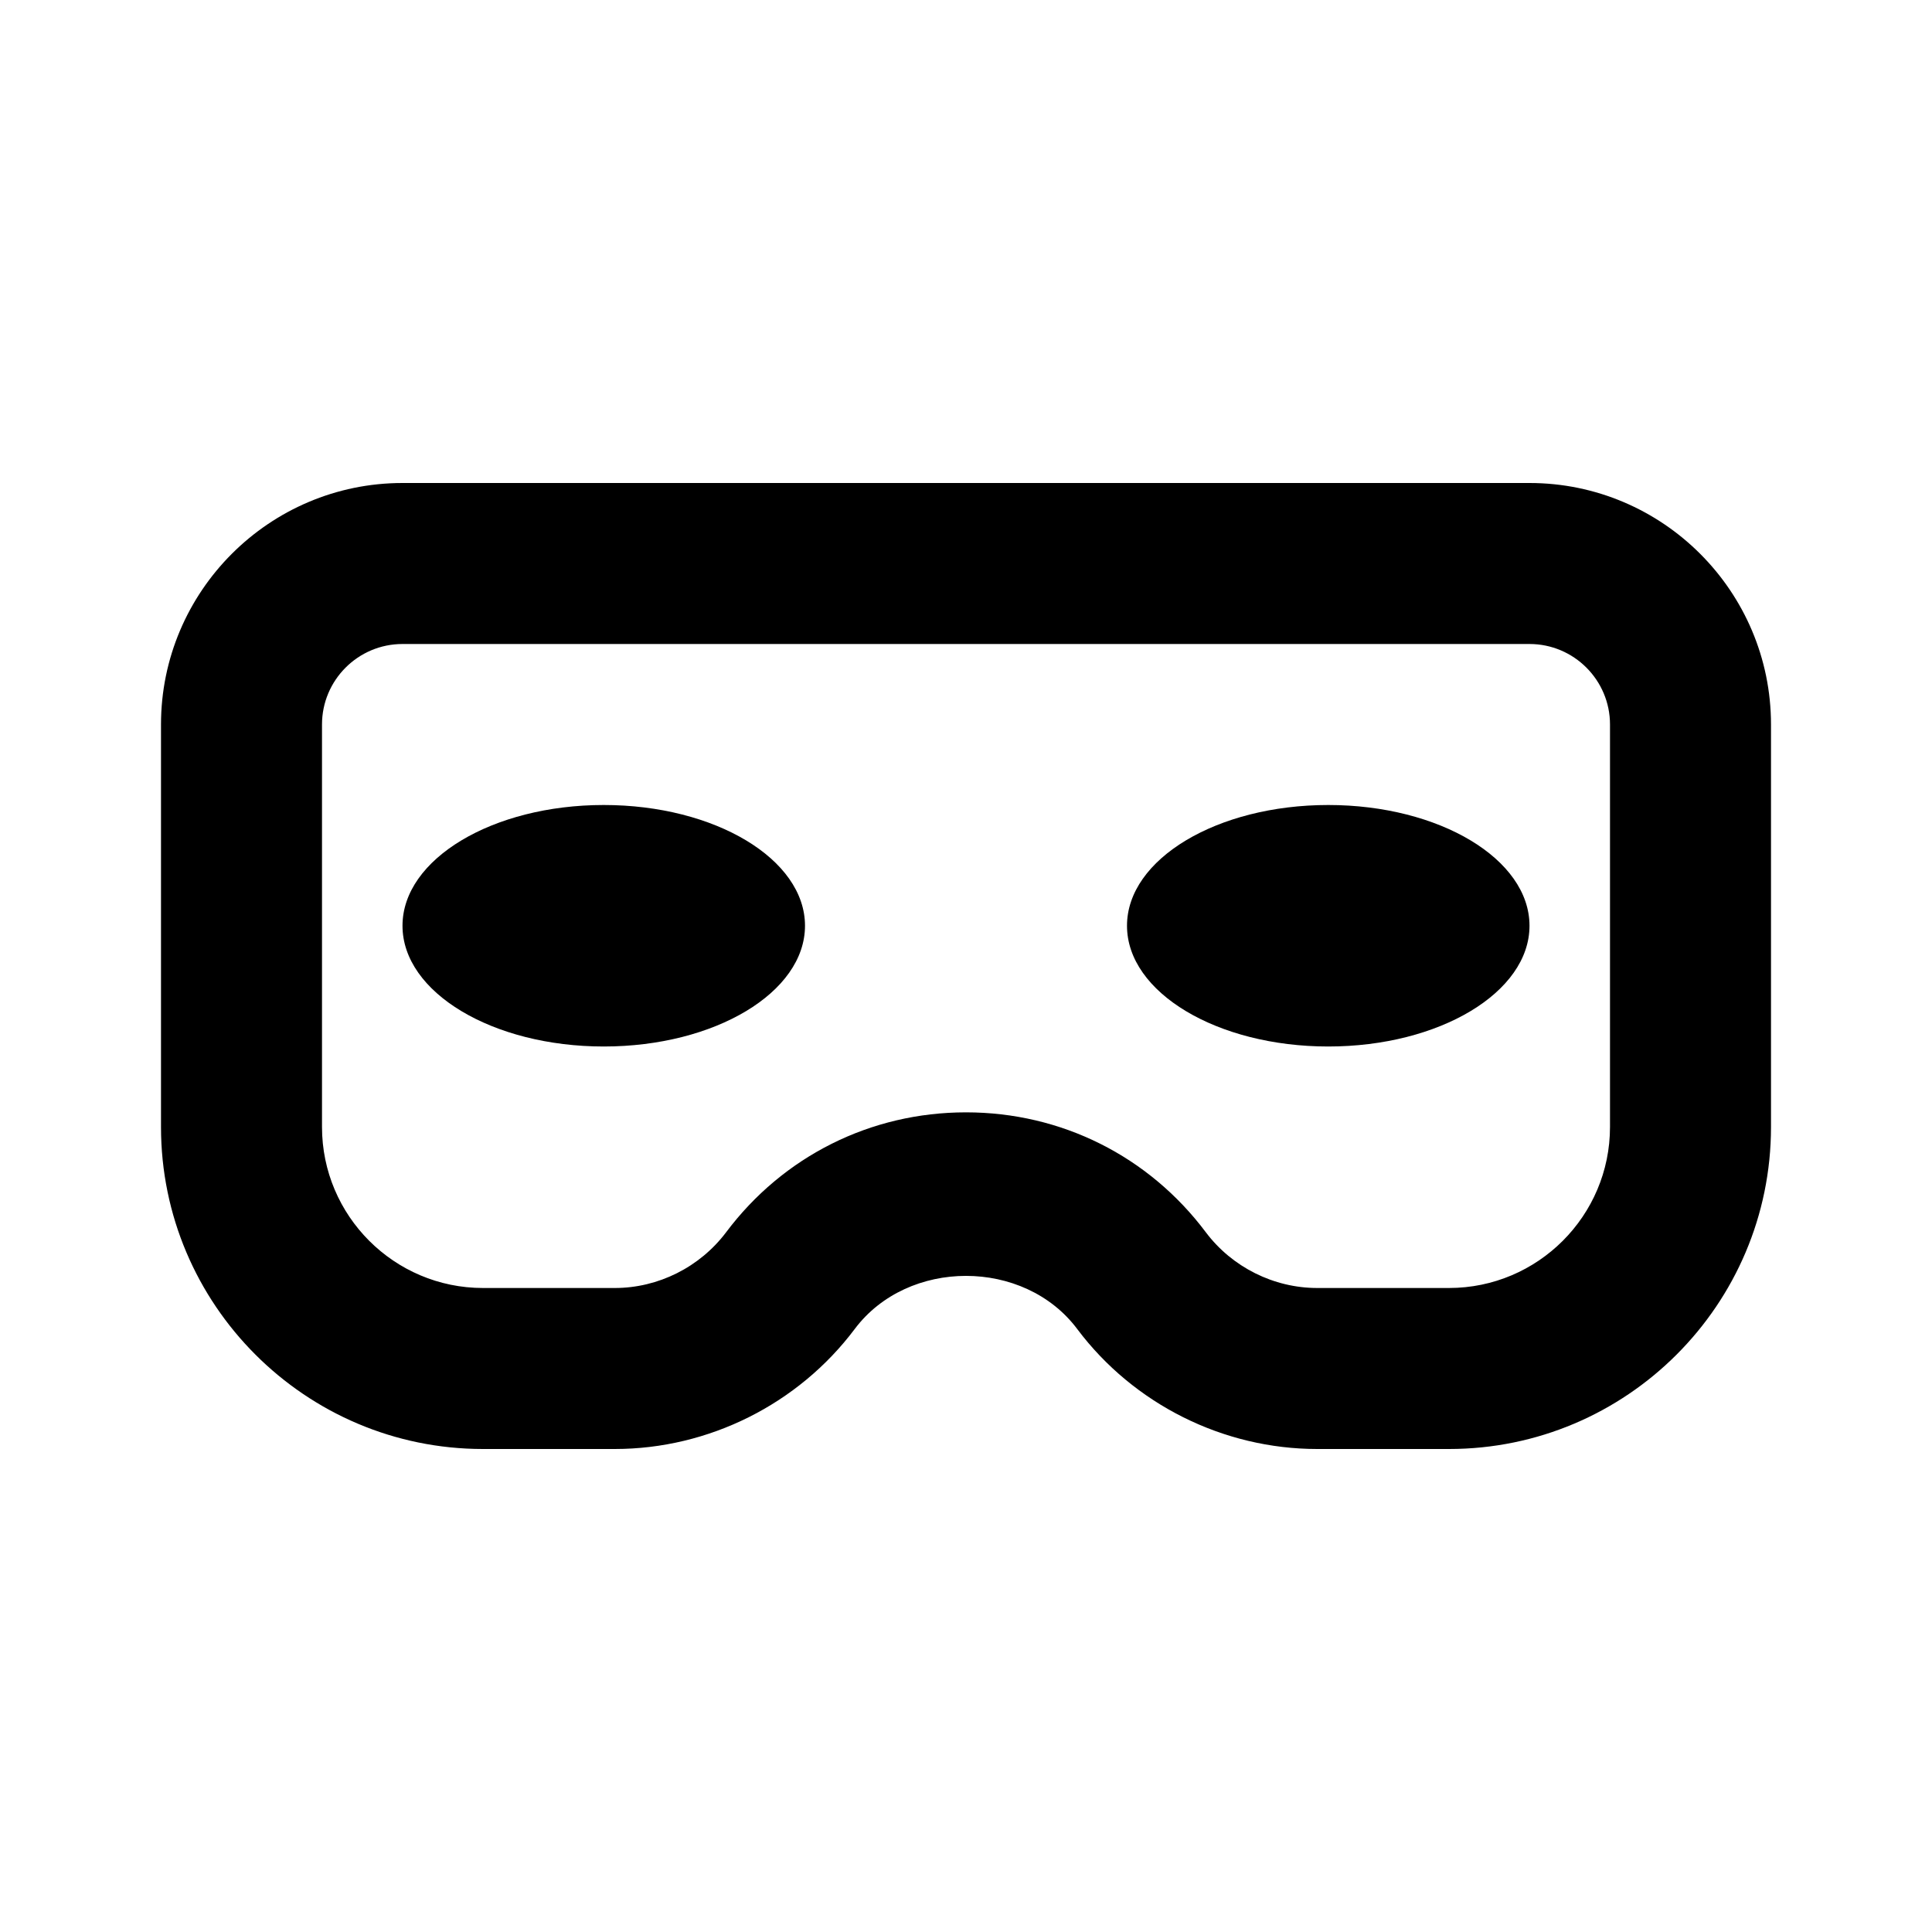
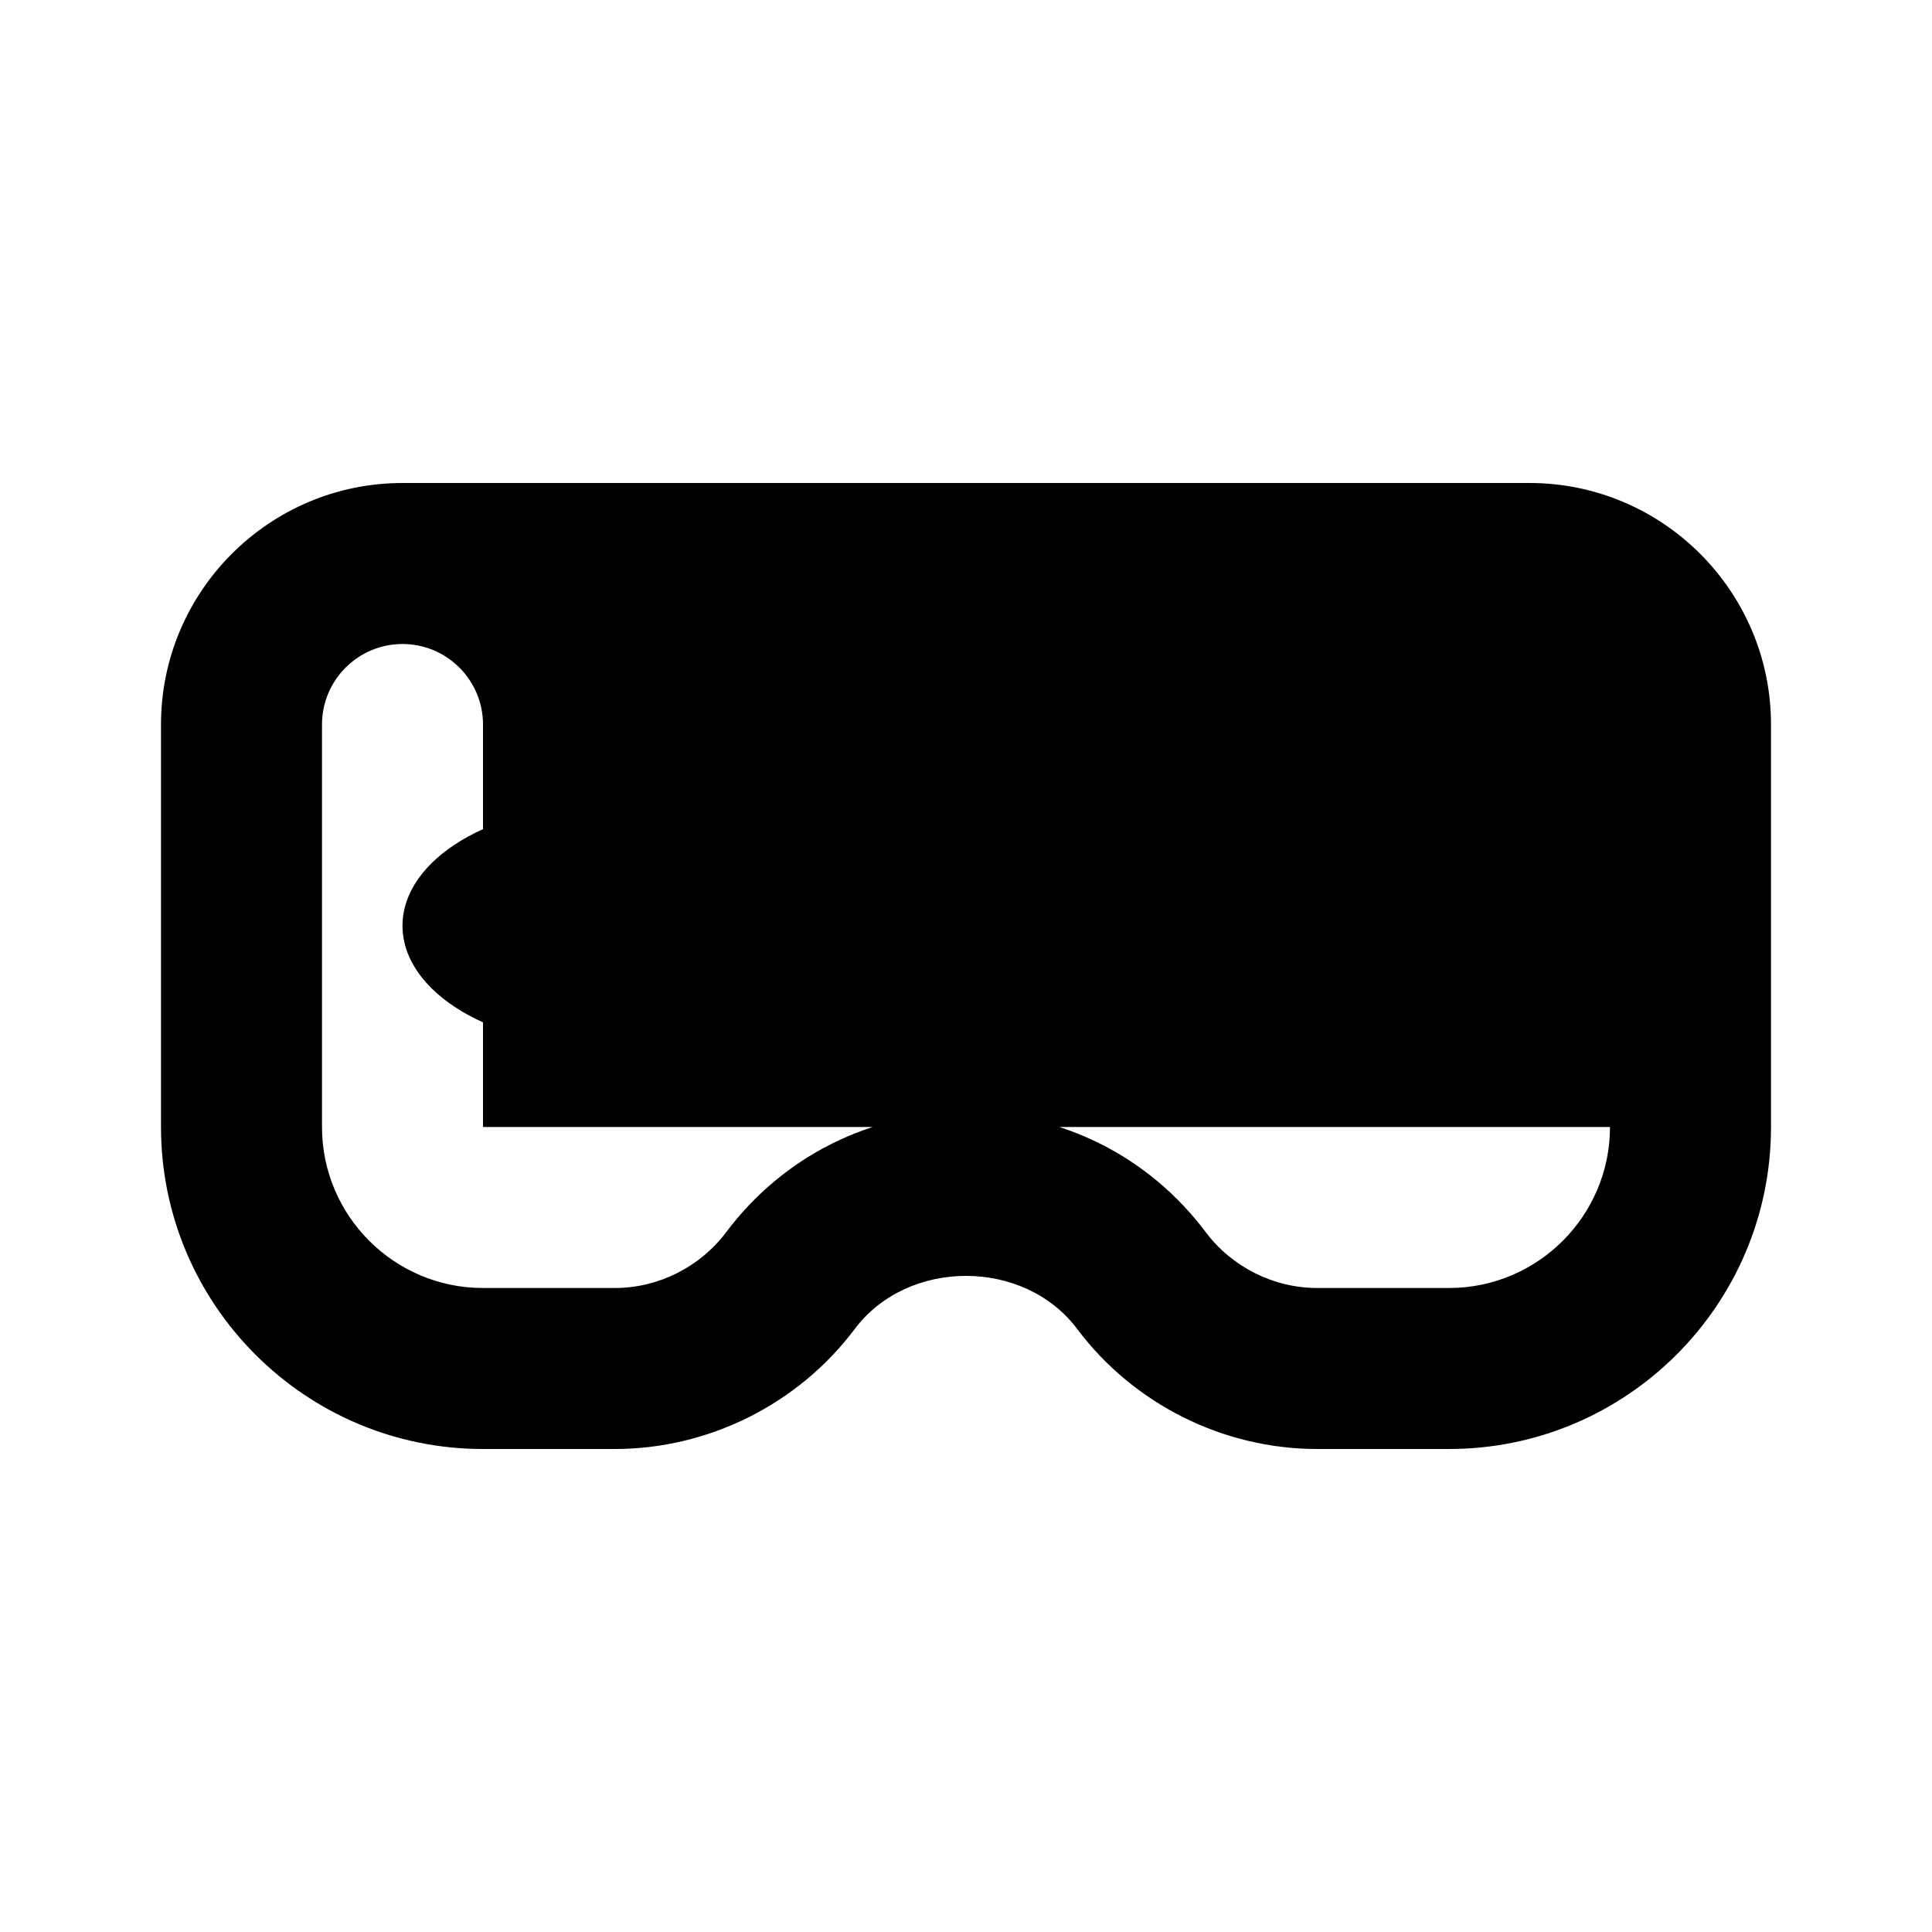
<svg xmlns="http://www.w3.org/2000/svg" width="24" height="24" viewBox="0 0 24 24">
-   <path d="M19,6H5C3.346,6,2,7.346,2,9v5c0,2.206,1.794,4,4,4h1.637c1.166,0,2.28-0.557,2.981-1.491 c0.66-0.879,2.104-0.88,2.764,0.001c0.701,0.934,1.815,1.49,2.981,1.49H18c2.206,0,4-1.794,4-4V9C22,7.346,20.654,6,19,6z M20,14 c0,1.103-0.897,2-2,2h-1.637c-0.54,0-1.057-0.259-1.382-0.69c-0.71-0.948-1.797-1.492-2.981-1.492s-2.271,0.544-2.981,1.491 C8.693,15.741,8.177,16,7.637,16H6c-1.103,0-2-0.897-2-2V9c0-0.551,0.448-1,1-1h14c0.552,0,1,0.449,1,1V14z" />
+   <path d="M19,6H5C3.346,6,2,7.346,2,9v5c0,2.206,1.794,4,4,4h1.637c1.166,0,2.28-0.557,2.981-1.491 c0.66-0.879,2.104-0.88,2.764,0.001c0.701,0.934,1.815,1.49,2.981,1.49H18c2.206,0,4-1.794,4-4V9C22,7.346,20.654,6,19,6z M20,14 c0,1.103-0.897,2-2,2h-1.637c-0.54,0-1.057-0.259-1.382-0.69c-0.71-0.948-1.797-1.492-2.981-1.492s-2.271,0.544-2.981,1.491 C8.693,15.741,8.177,16,7.637,16H6c-1.103,0-2-0.897-2-2V9c0-0.551,0.448-1,1-1c0.552,0,1,0.449,1,1V14z" />
  <ellipse cx="7.5" cy="11.5" rx="2.5" ry="1.5" />
-   <ellipse cx="16.5" cy="11.5" rx="2.5" ry="1.5" />
</svg>